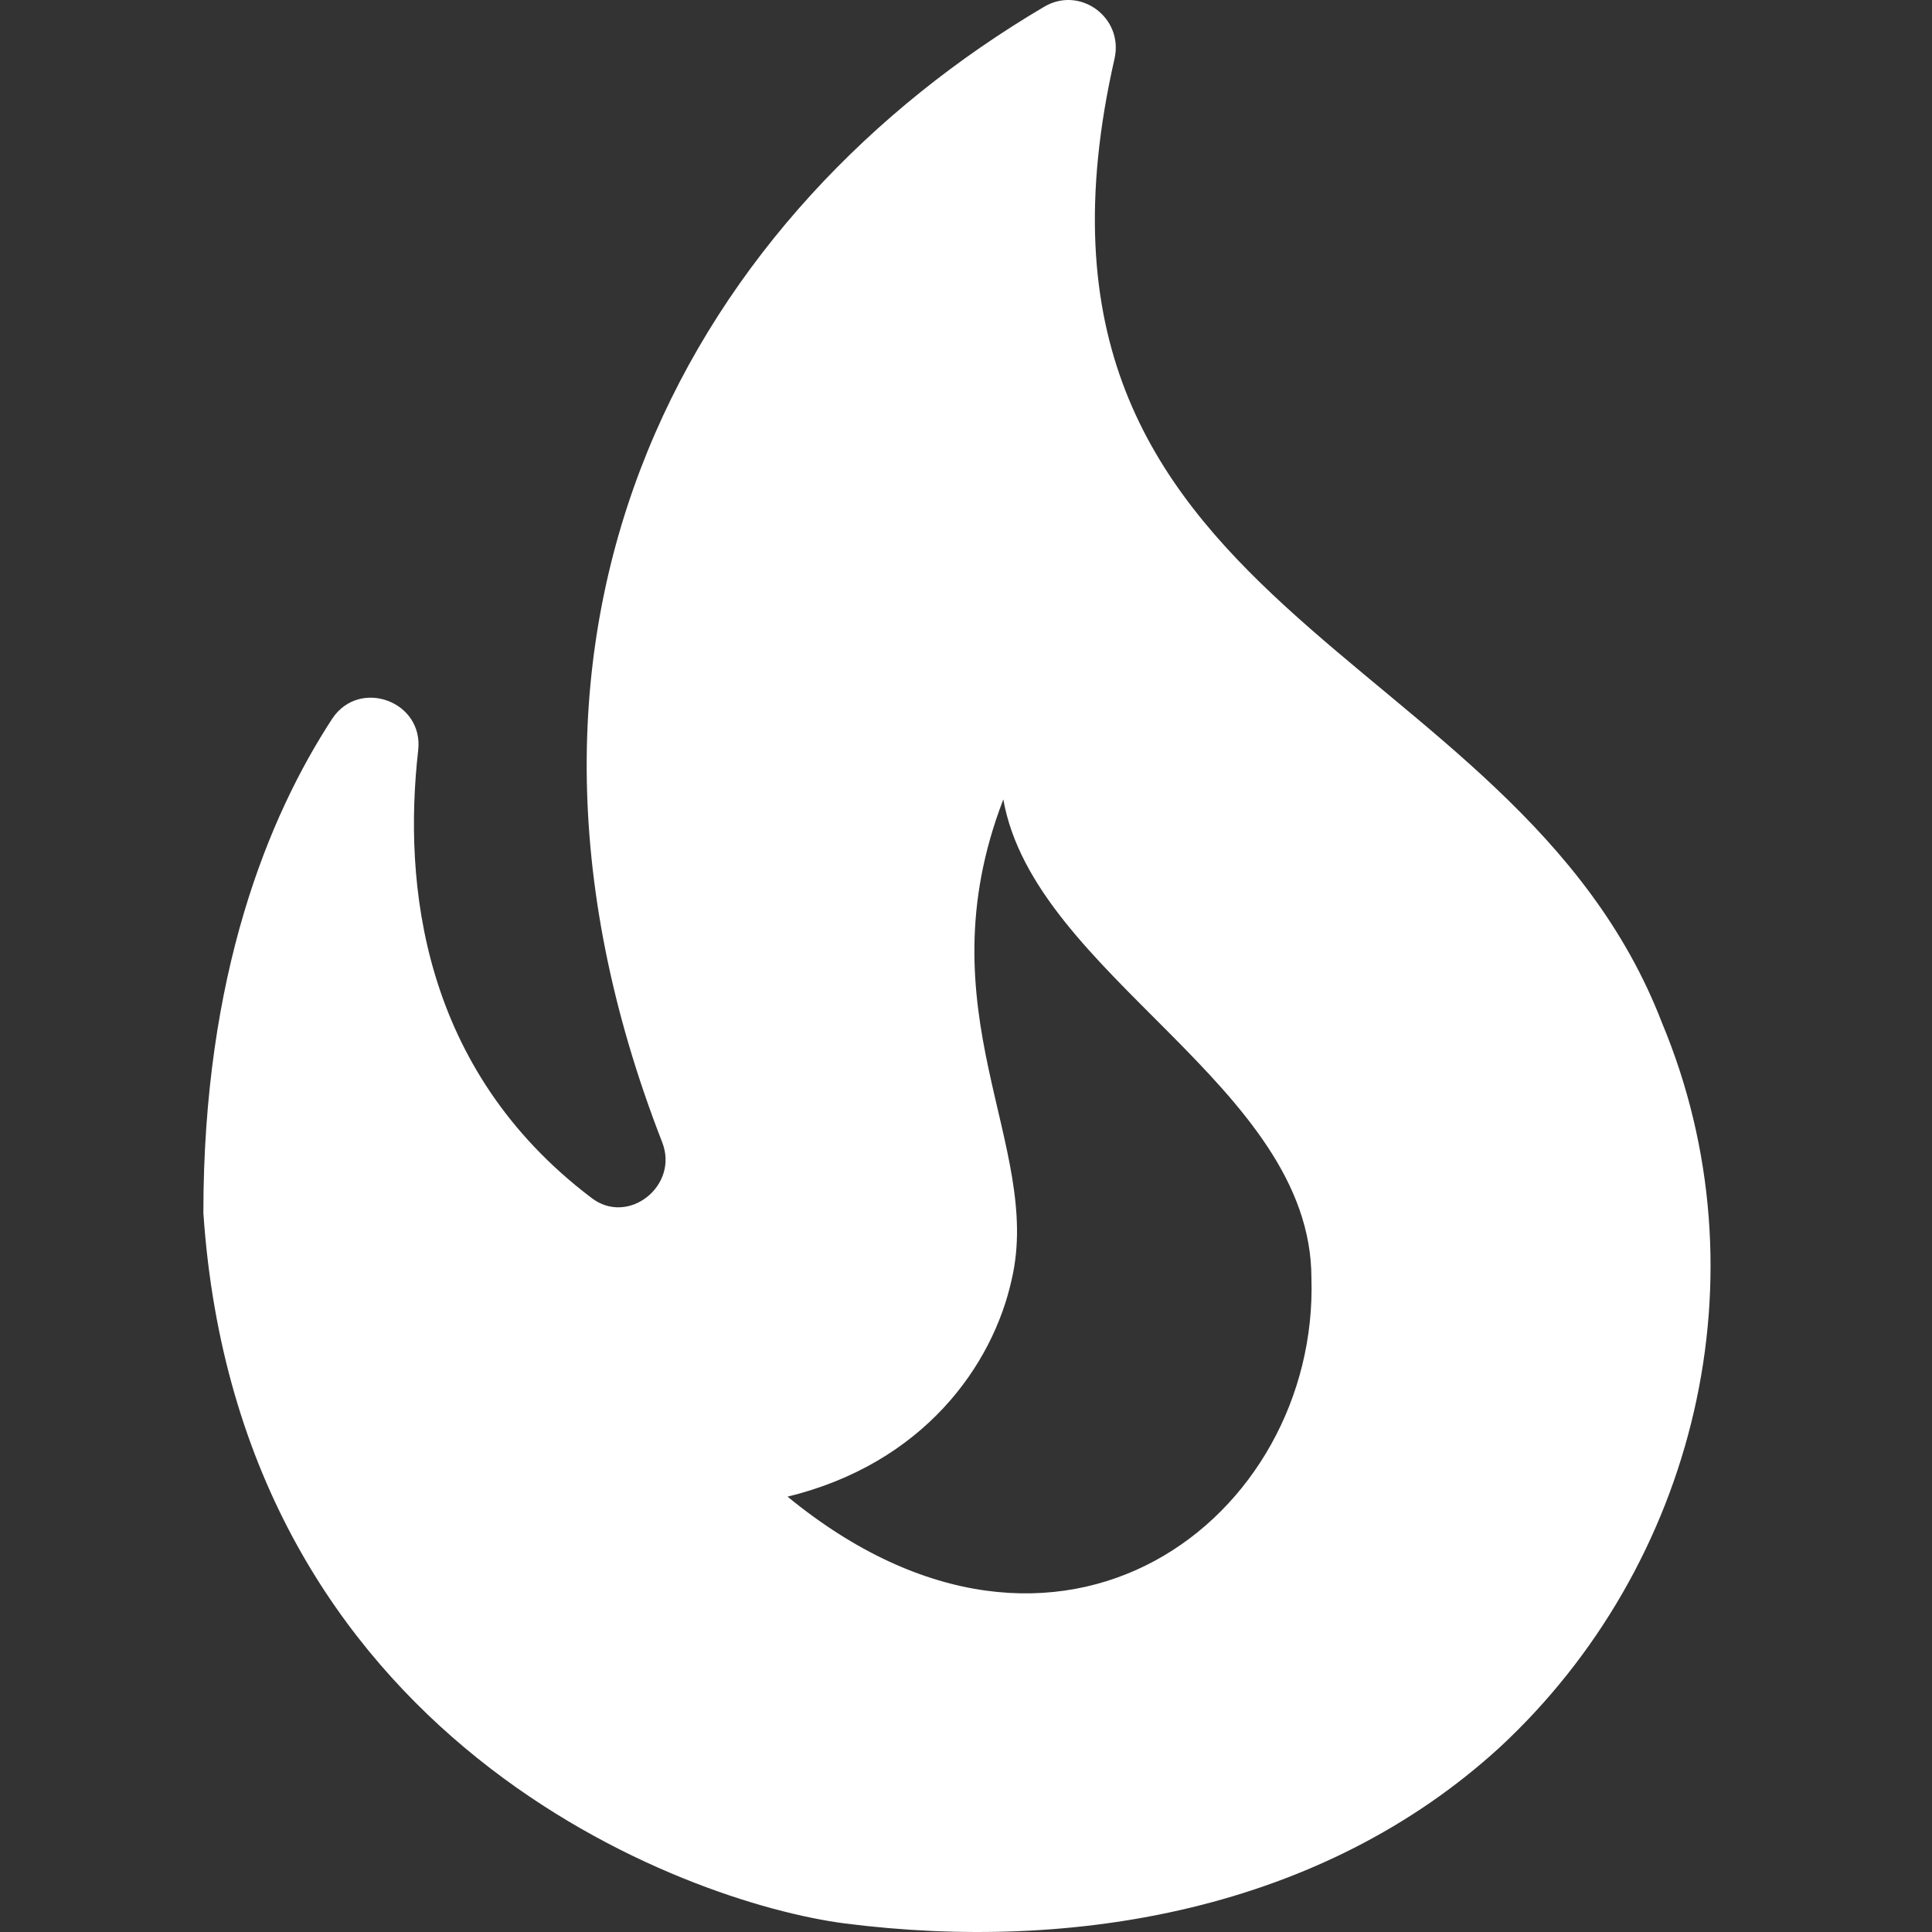
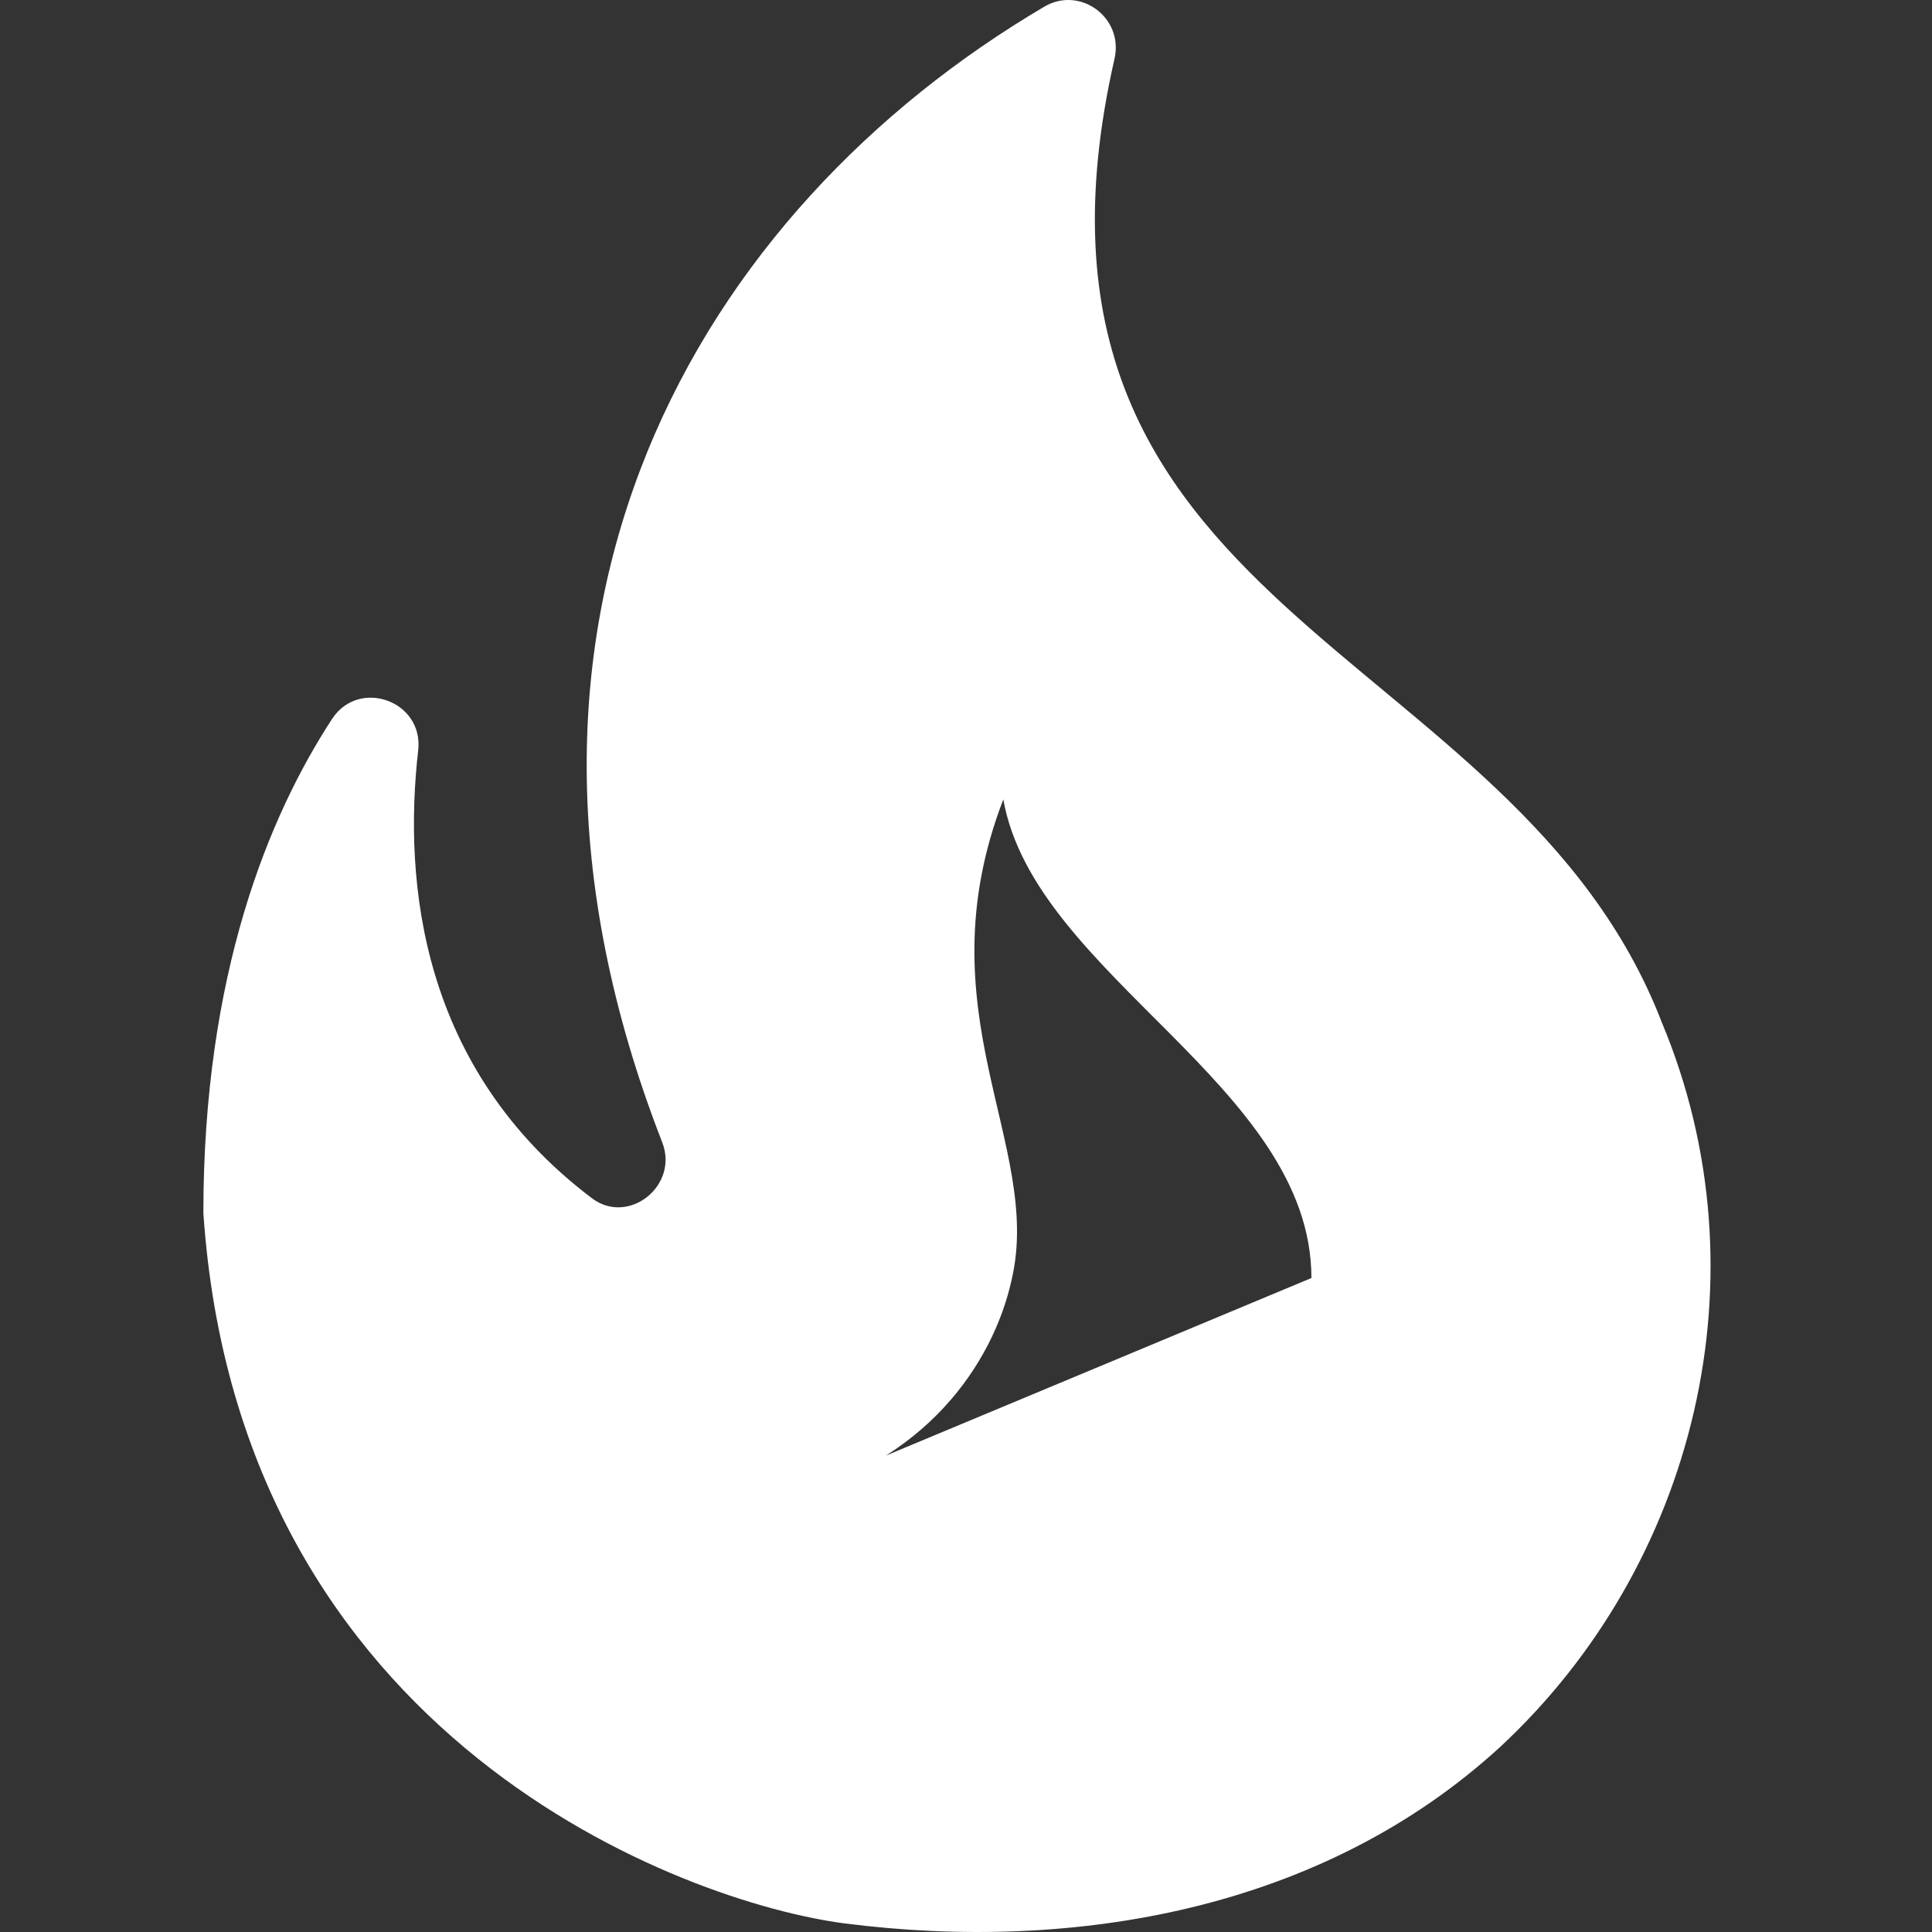
<svg xmlns="http://www.w3.org/2000/svg" width="38" height="38" viewBox="0 0 38 38" fill="none">
  <rect x="0" y="0" width="38" height="38" fill="#333333" stroke="none" />
-   <path d="M32.688 20.115C29.778 12.554 19.419 12.146 21.921 1.156C22.106 0.341 21.235 -0.289 20.531 0.137C13.803 4.103 8.967 12.053 13.025 22.468C13.359 23.321 12.358 24.118 11.635 23.562C8.281 21.023 7.929 17.372 8.225 14.759C8.337 13.795 7.076 13.332 6.539 14.129C5.279 16.056 4 19.17 4 23.858C4.704 34.236 13.47 37.424 16.62 37.832C21.124 38.406 25.998 37.572 29.5 34.366C33.355 30.789 34.763 25.081 32.688 20.115ZM15.49 29.437C18.159 28.788 19.53 26.861 19.901 25.156C20.512 22.506 18.122 19.911 19.734 15.723C20.345 19.188 25.794 21.357 25.794 25.137C25.942 29.826 20.864 33.847 15.49 29.437Z" fill="white" />
+   <path d="M32.688 20.115C29.778 12.554 19.419 12.146 21.921 1.156C22.106 0.341 21.235 -0.289 20.531 0.137C13.803 4.103 8.967 12.053 13.025 22.468C13.359 23.321 12.358 24.118 11.635 23.562C8.281 21.023 7.929 17.372 8.225 14.759C8.337 13.795 7.076 13.332 6.539 14.129C5.279 16.056 4 19.17 4 23.858C4.704 34.236 13.47 37.424 16.62 37.832C21.124 38.406 25.998 37.572 29.5 34.366C33.355 30.789 34.763 25.081 32.688 20.115ZM15.49 29.437C18.159 28.788 19.53 26.861 19.901 25.156C20.512 22.506 18.122 19.911 19.734 15.723C20.345 19.188 25.794 21.357 25.794 25.137Z" fill="white" />
</svg>